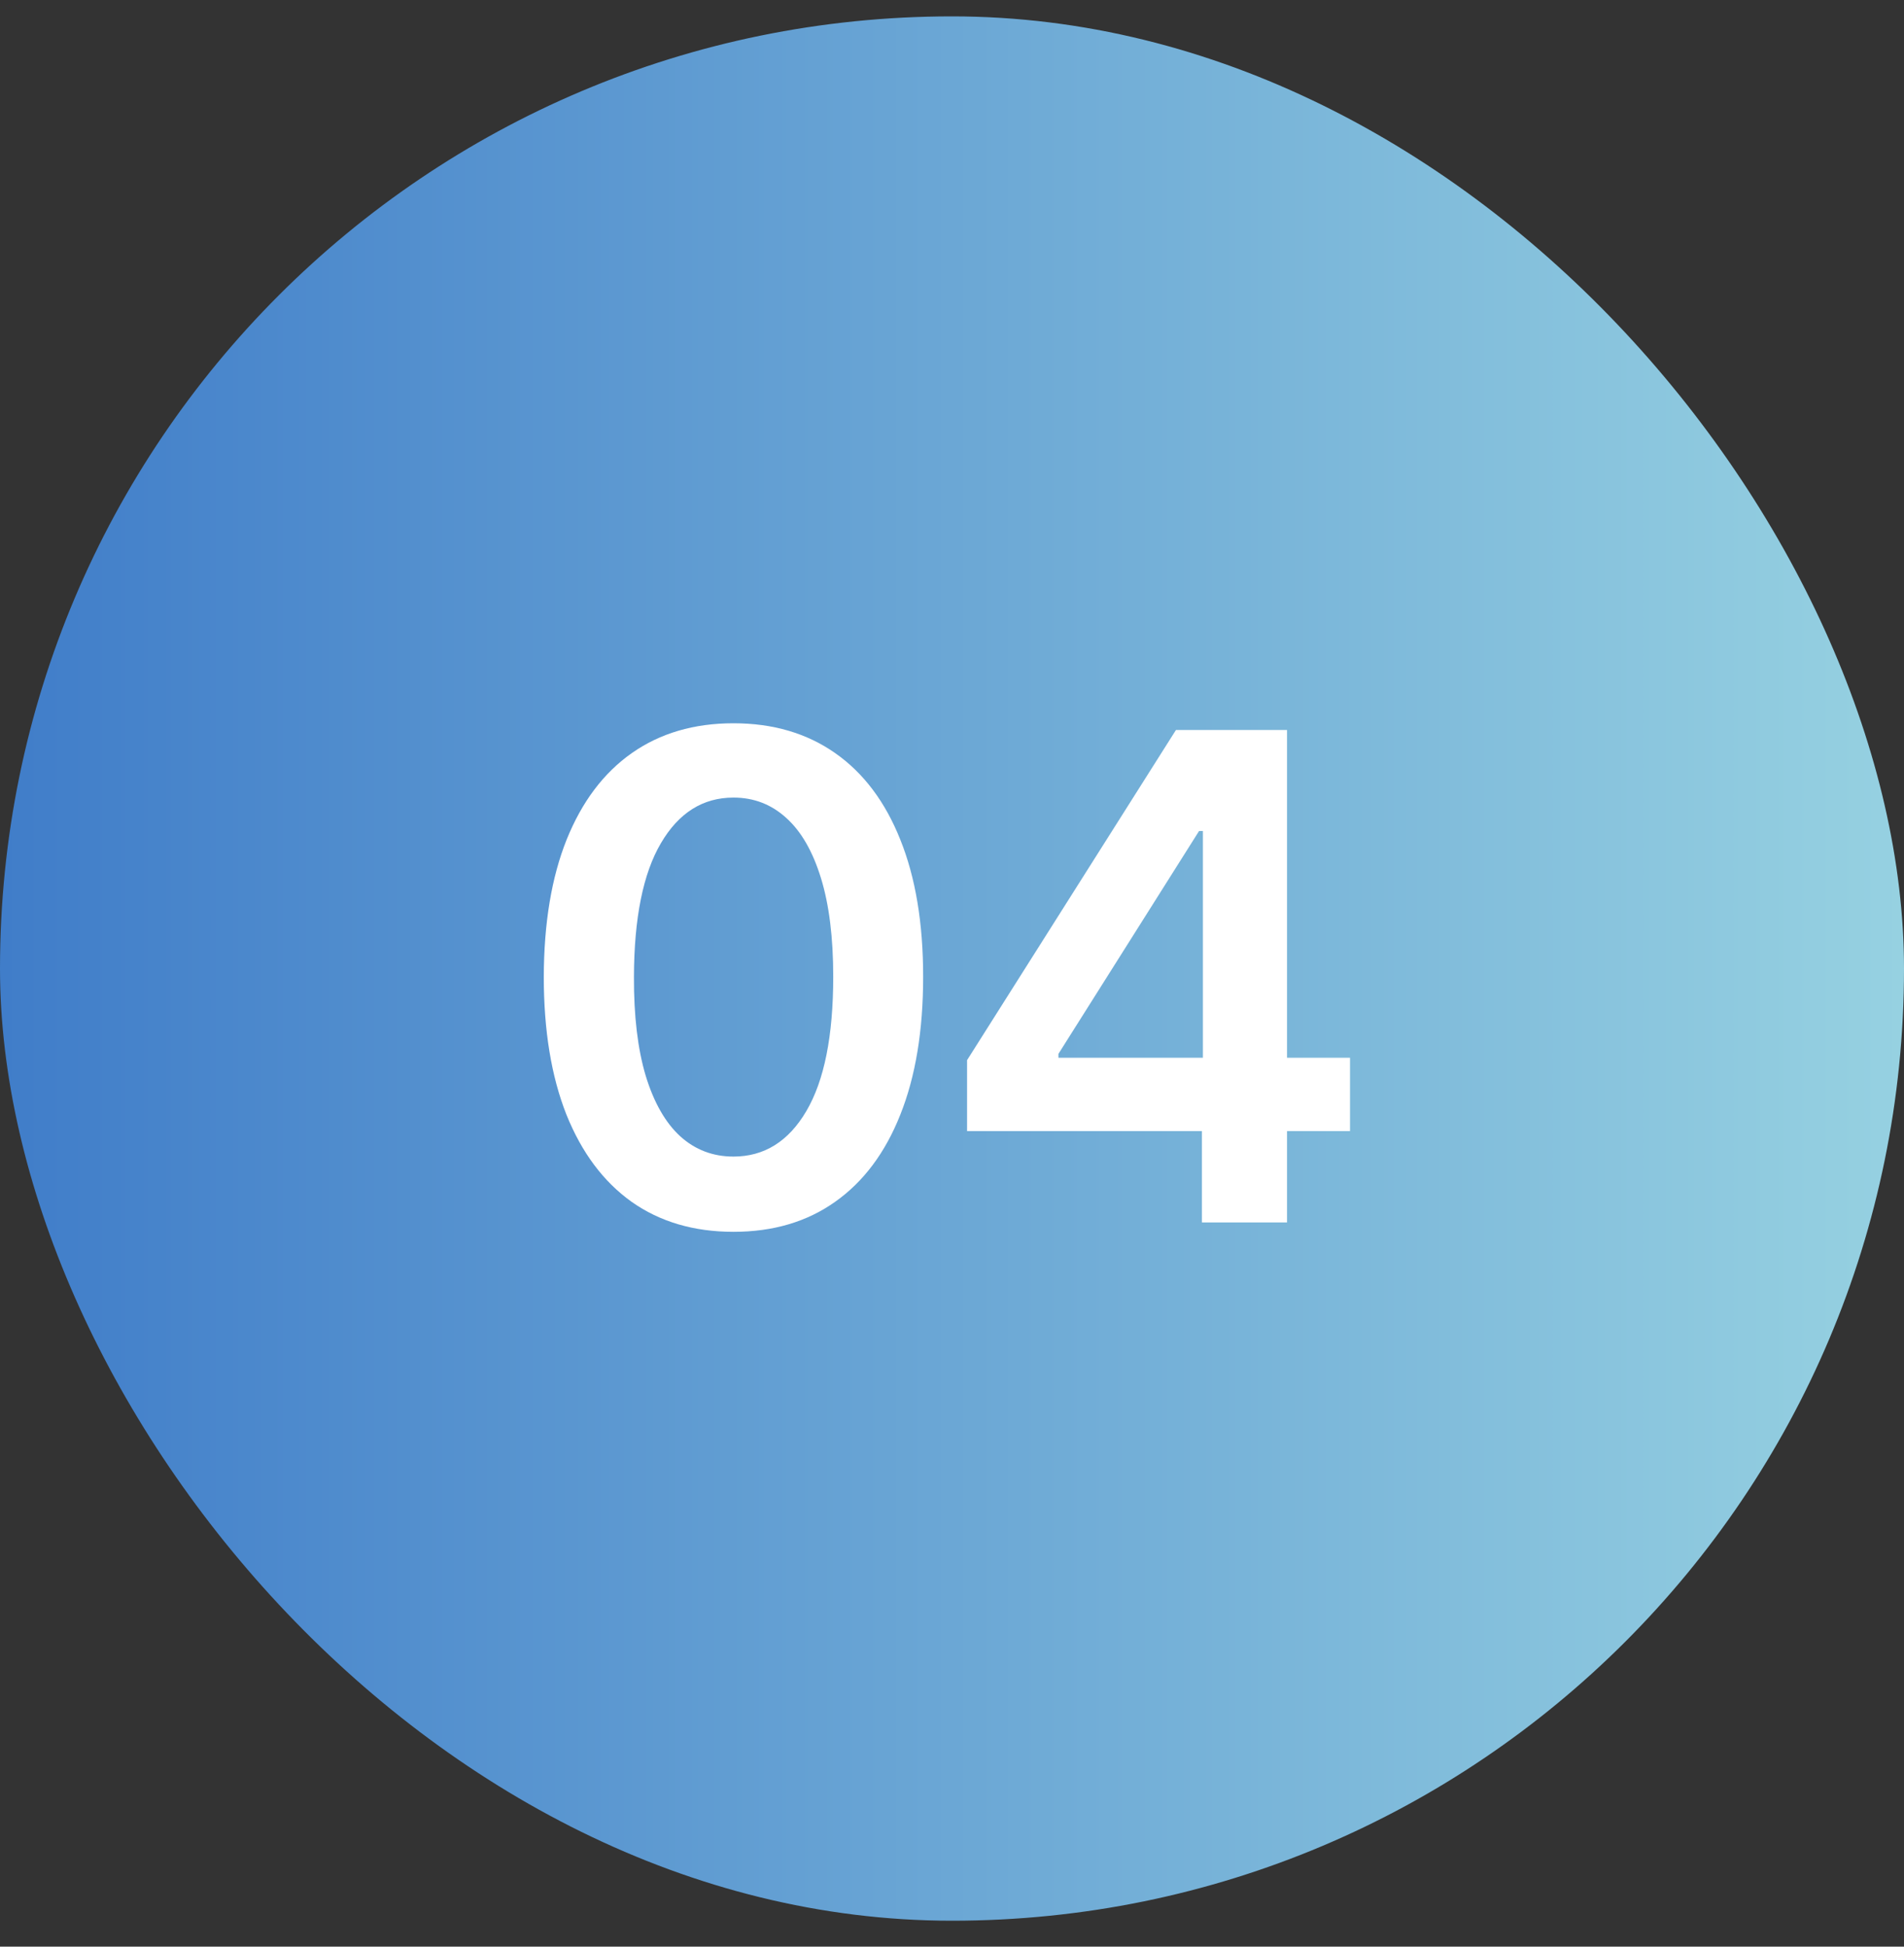
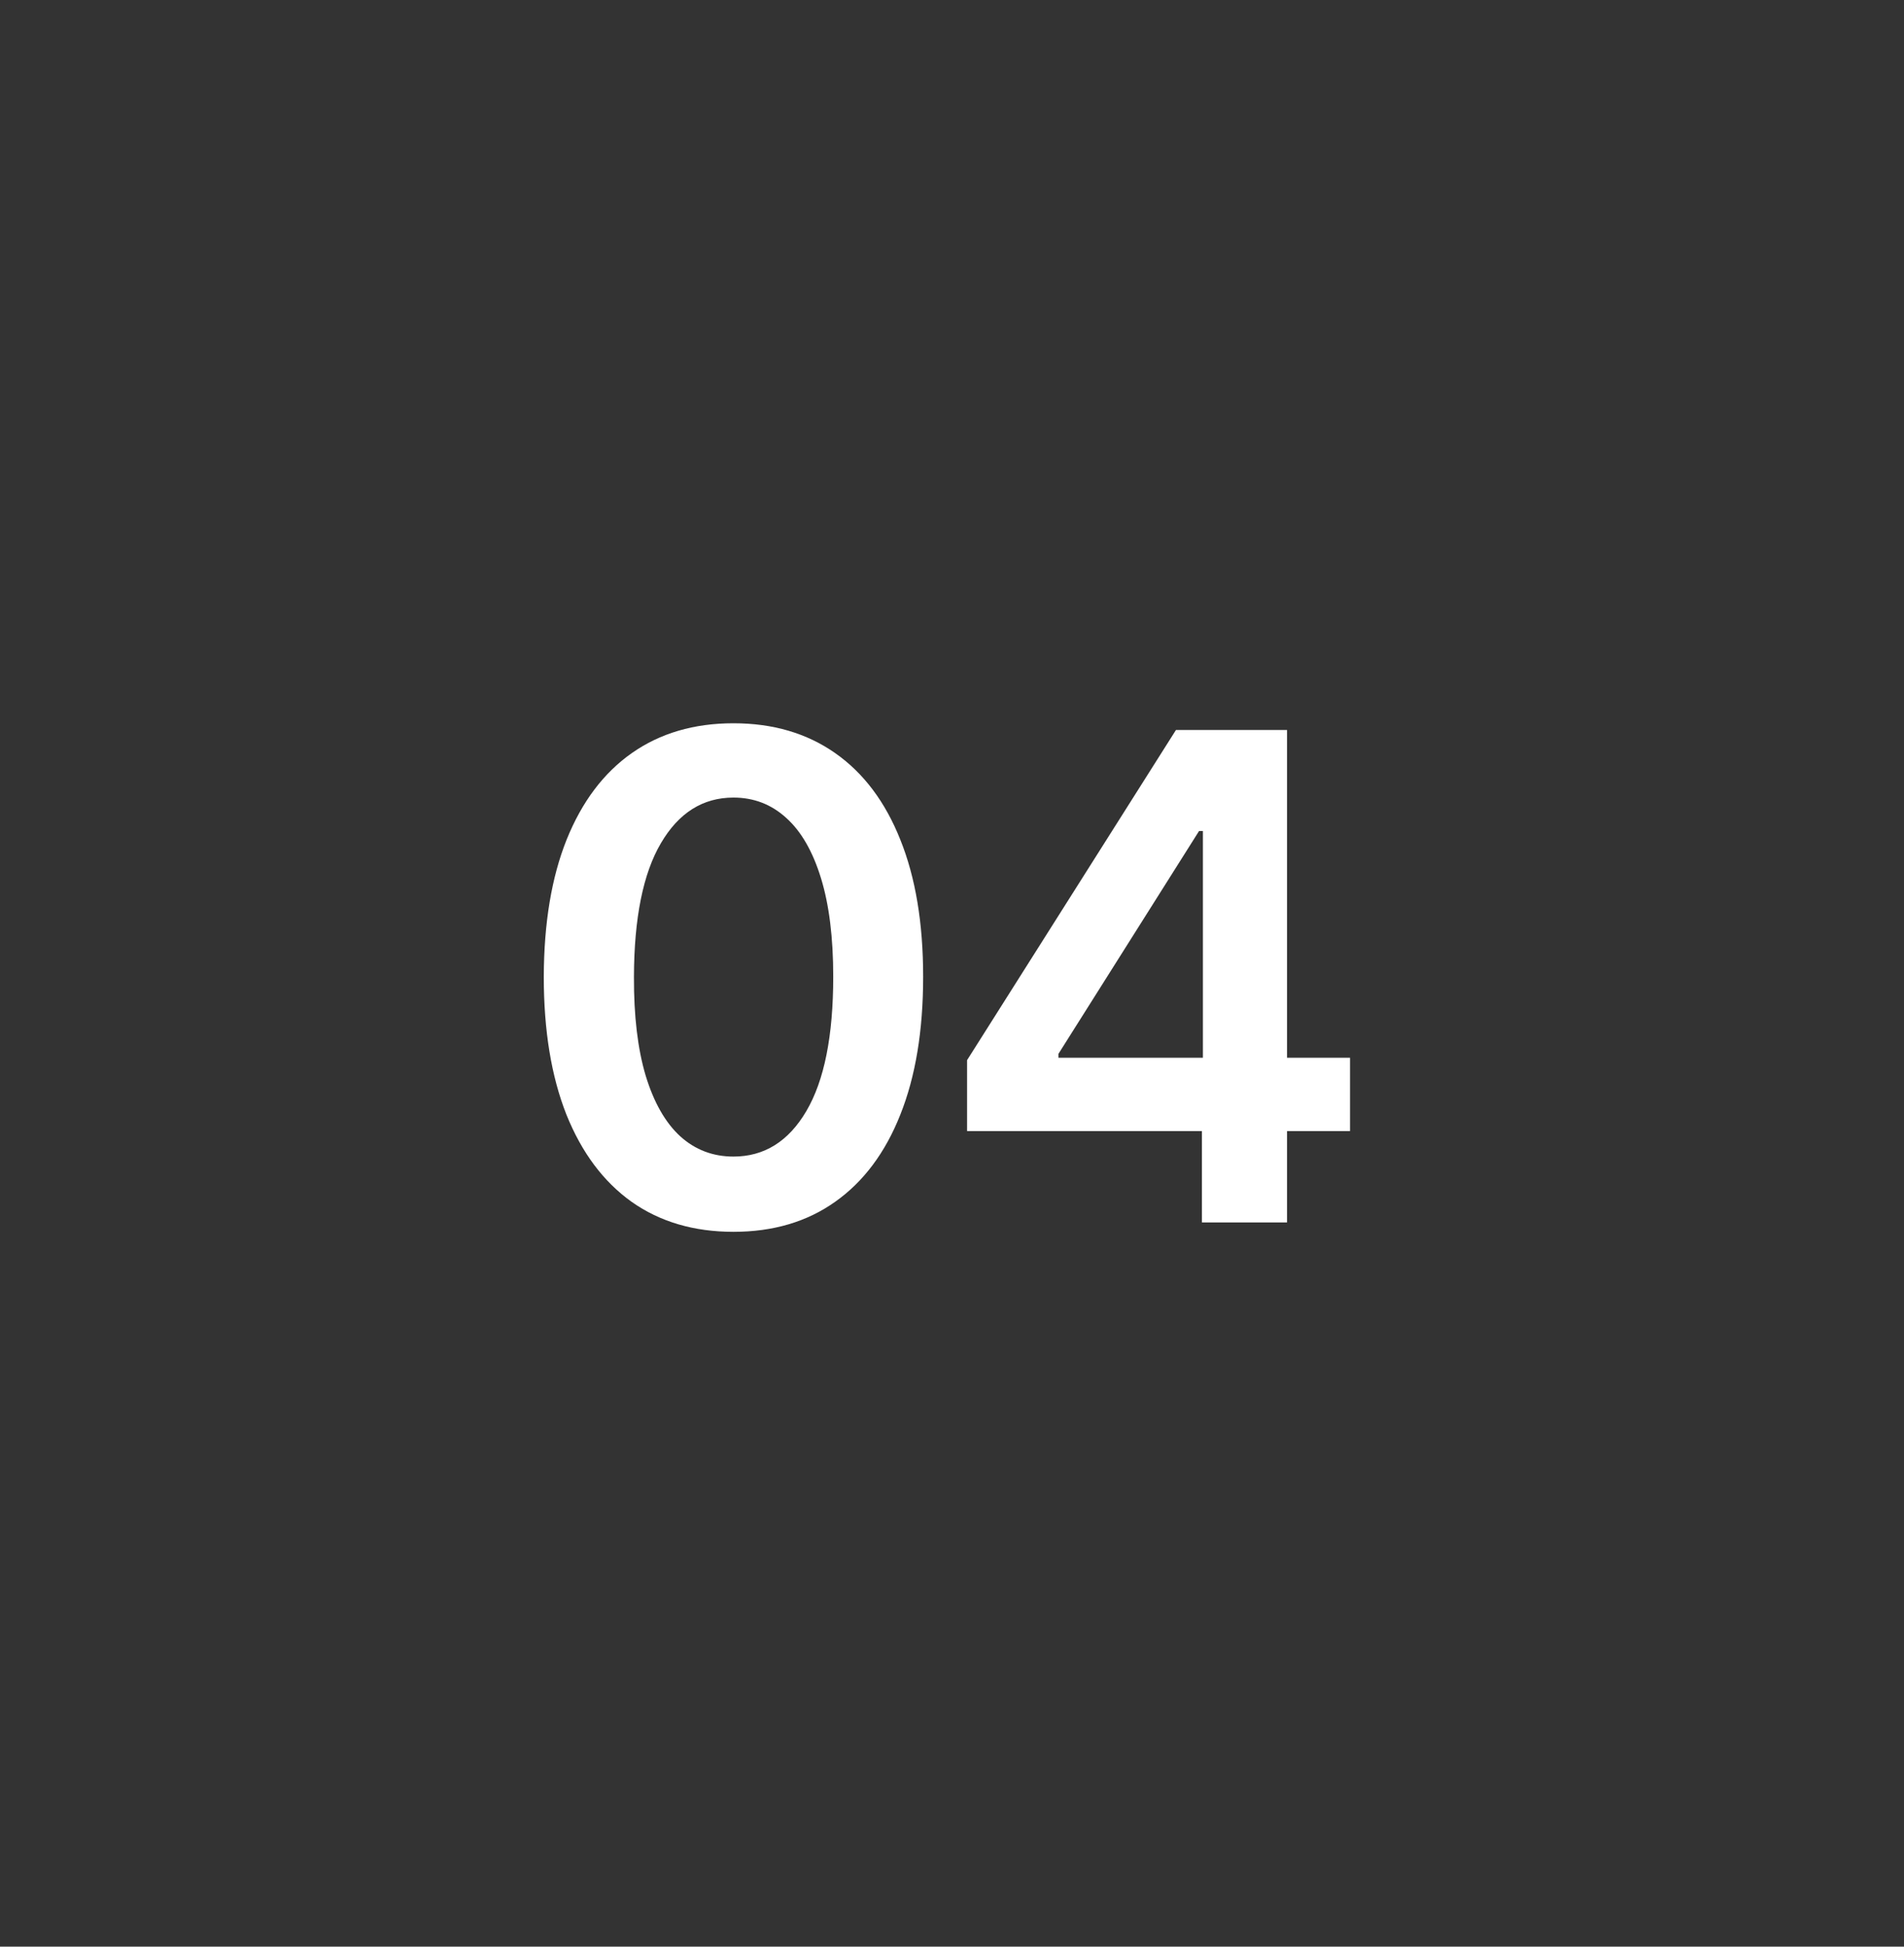
<svg xmlns="http://www.w3.org/2000/svg" width="45" height="46" viewBox="0 0 45 46" fill="none">
  <rect x="0" y="0" width="45" height="46" fill="#333333" stroke="none" />
-   <rect y="0.387" width="45" height="45" rx="22.5" fill="url(#paint0_linear_1774_976)" />
  <path d="M17.335 29.108C16.4 29.108 15.597 28.872 14.926 28.398C14.259 27.921 13.746 27.233 13.386 26.336C13.03 25.434 12.852 24.349 12.852 23.08C12.856 21.811 13.036 20.731 13.392 19.841C13.752 18.947 14.265 18.265 14.932 17.796C15.602 17.326 16.403 17.091 17.335 17.091C18.267 17.091 19.068 17.326 19.739 17.796C20.409 18.265 20.922 18.947 21.278 19.841C21.638 20.735 21.818 21.815 21.818 23.08C21.818 24.353 21.638 25.44 21.278 26.341C20.922 27.239 20.409 27.925 19.739 28.398C19.072 28.872 18.271 29.108 17.335 29.108ZM17.335 27.33C18.062 27.33 18.636 26.972 19.057 26.256C19.481 25.536 19.693 24.478 19.693 23.08C19.693 22.156 19.597 21.379 19.403 20.75C19.21 20.122 18.938 19.648 18.585 19.33C18.233 19.008 17.816 18.847 17.335 18.847C16.612 18.847 16.04 19.207 15.619 19.927C15.199 20.642 14.987 21.694 14.983 23.08C14.979 24.008 15.072 24.788 15.261 25.421C15.454 26.053 15.727 26.531 16.079 26.853C16.432 27.171 16.85 27.33 17.335 27.33ZM22.856 26.728V25.052L27.793 17.25H29.191V19.637H28.339L25.015 24.904V24.995H31.907V26.728H22.856ZM28.407 28.887V26.216L28.43 25.466V17.25H30.418V28.887H28.407Z" fill="white" />
  <defs>
    <linearGradient id="paint0_linear_1774_976" x1="0" y1="22.887" x2="45" y2="22.887" gradientUnits="userSpaceOnUse">
      <stop stop-color="#407DC9" />
      <stop offset="1" stop-color="#96D1E1" />
    </linearGradient>
  </defs>
</svg>